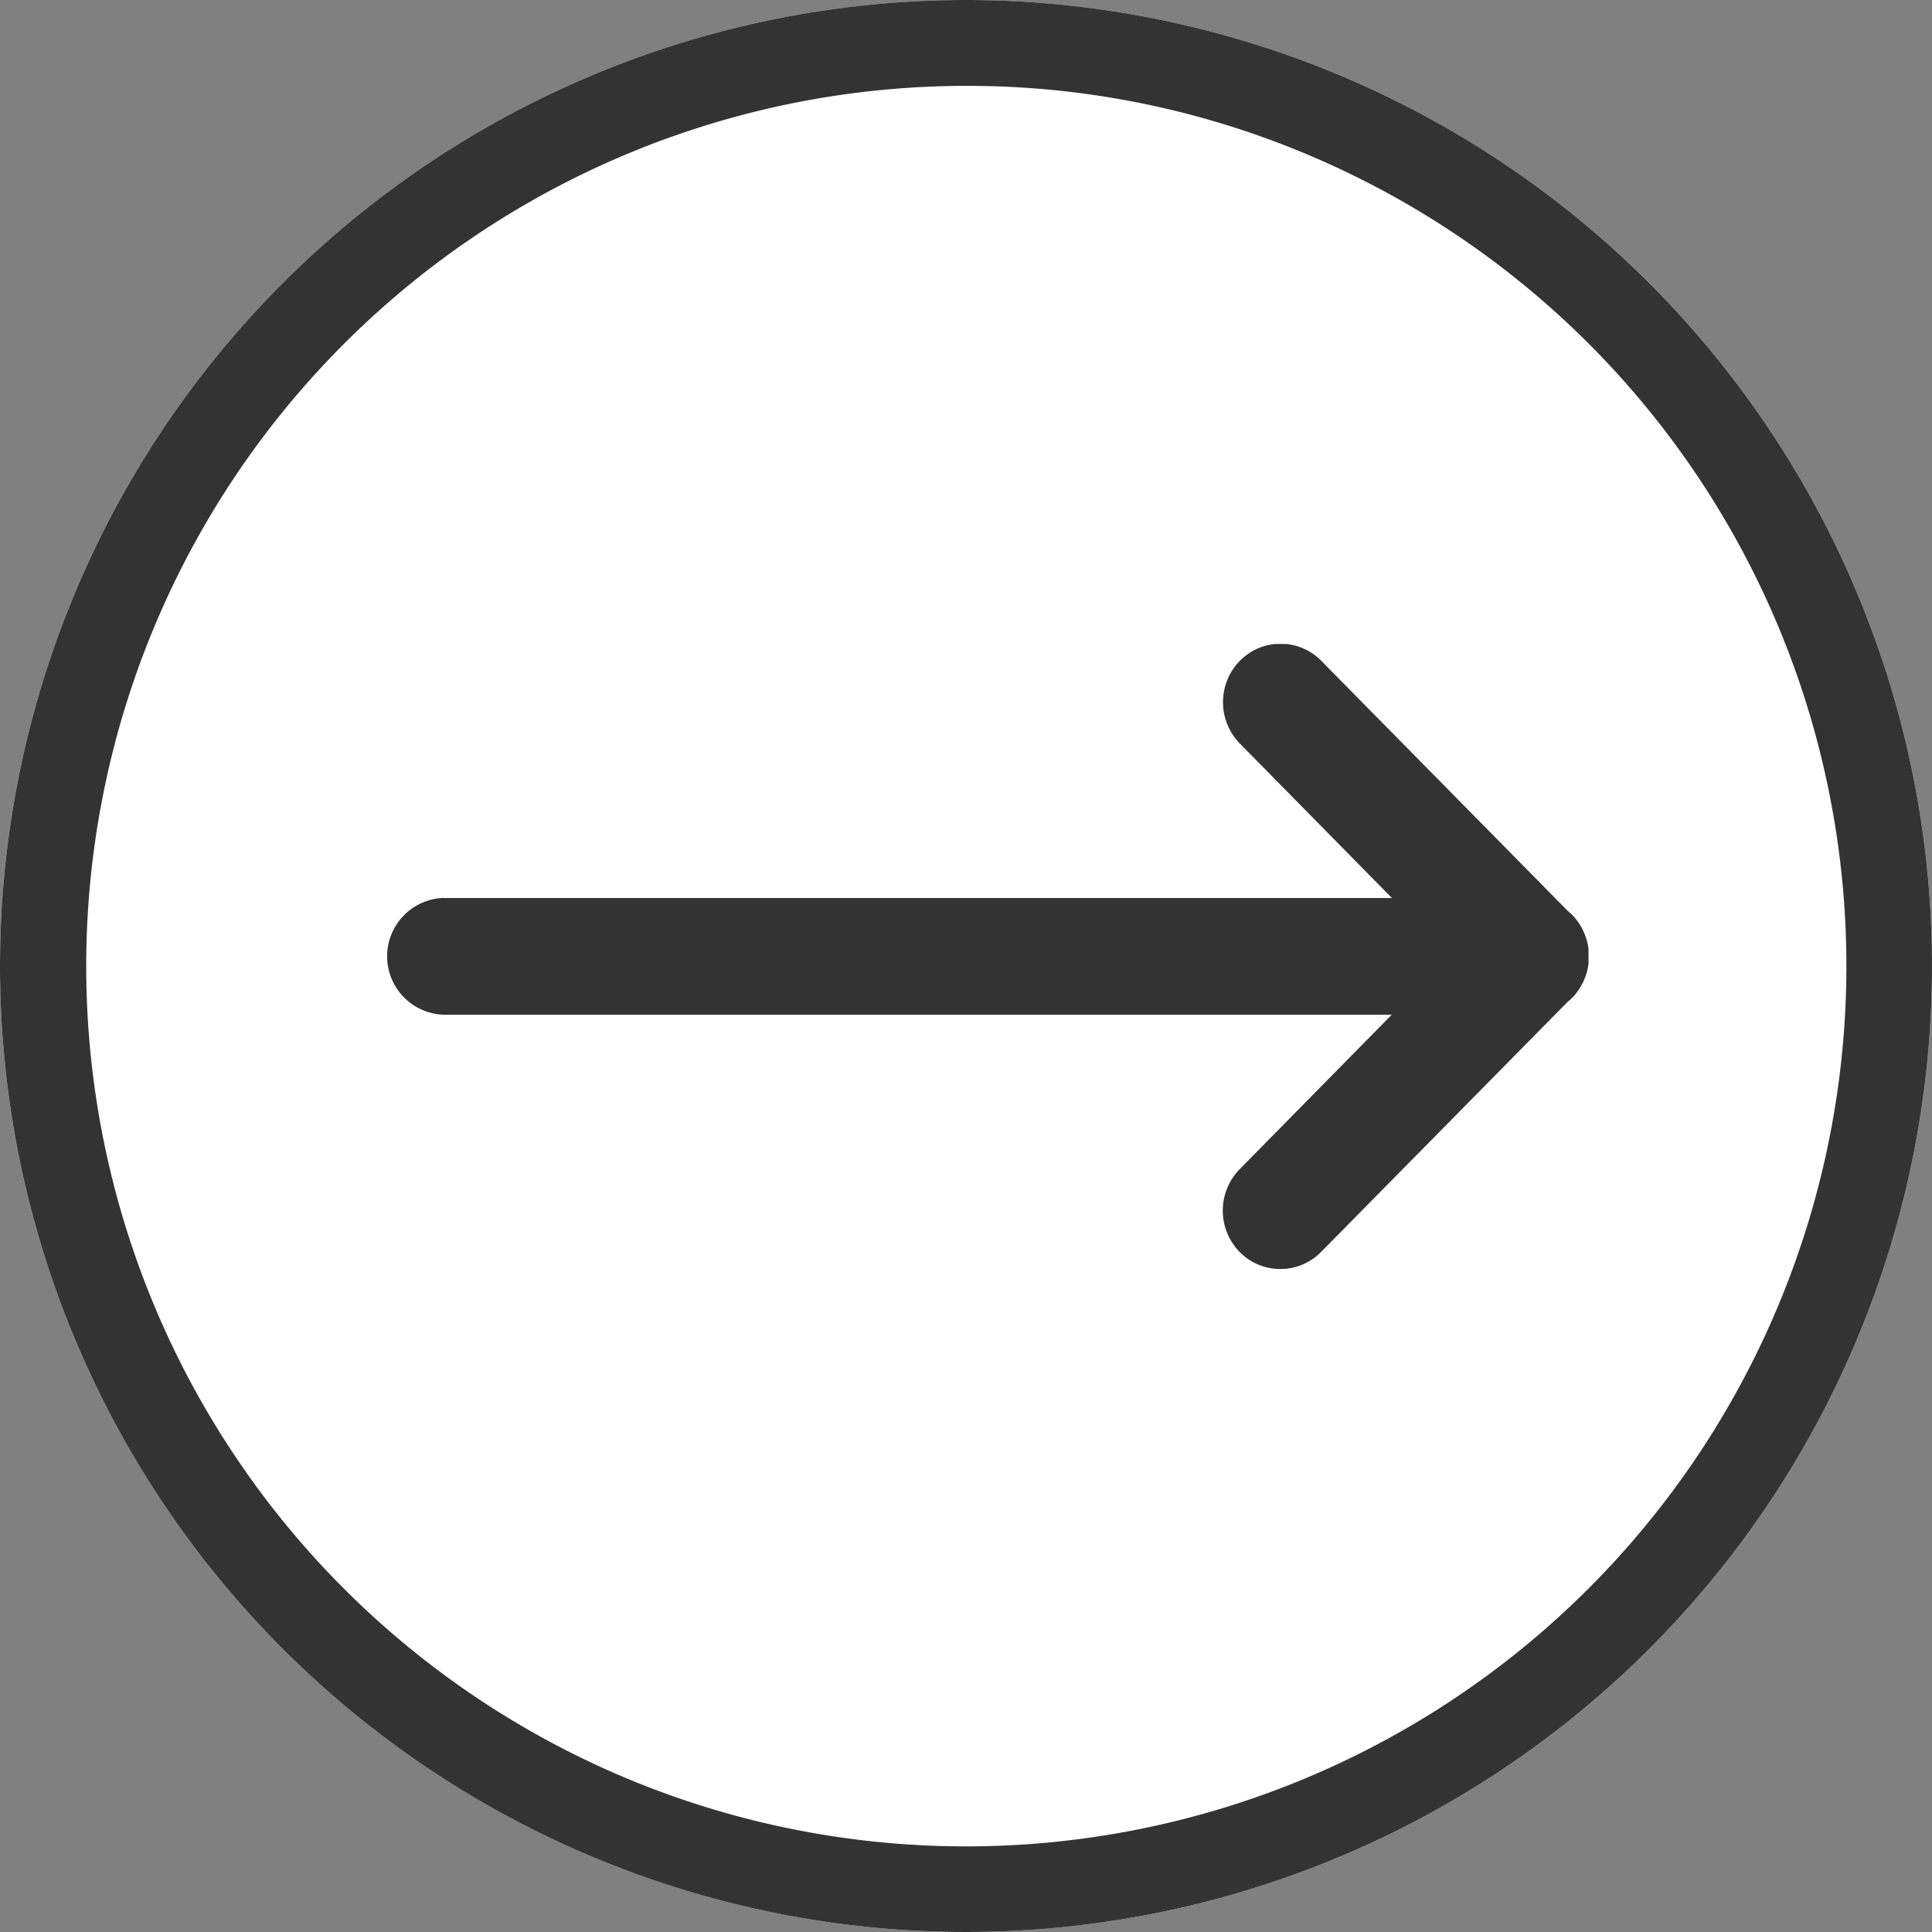
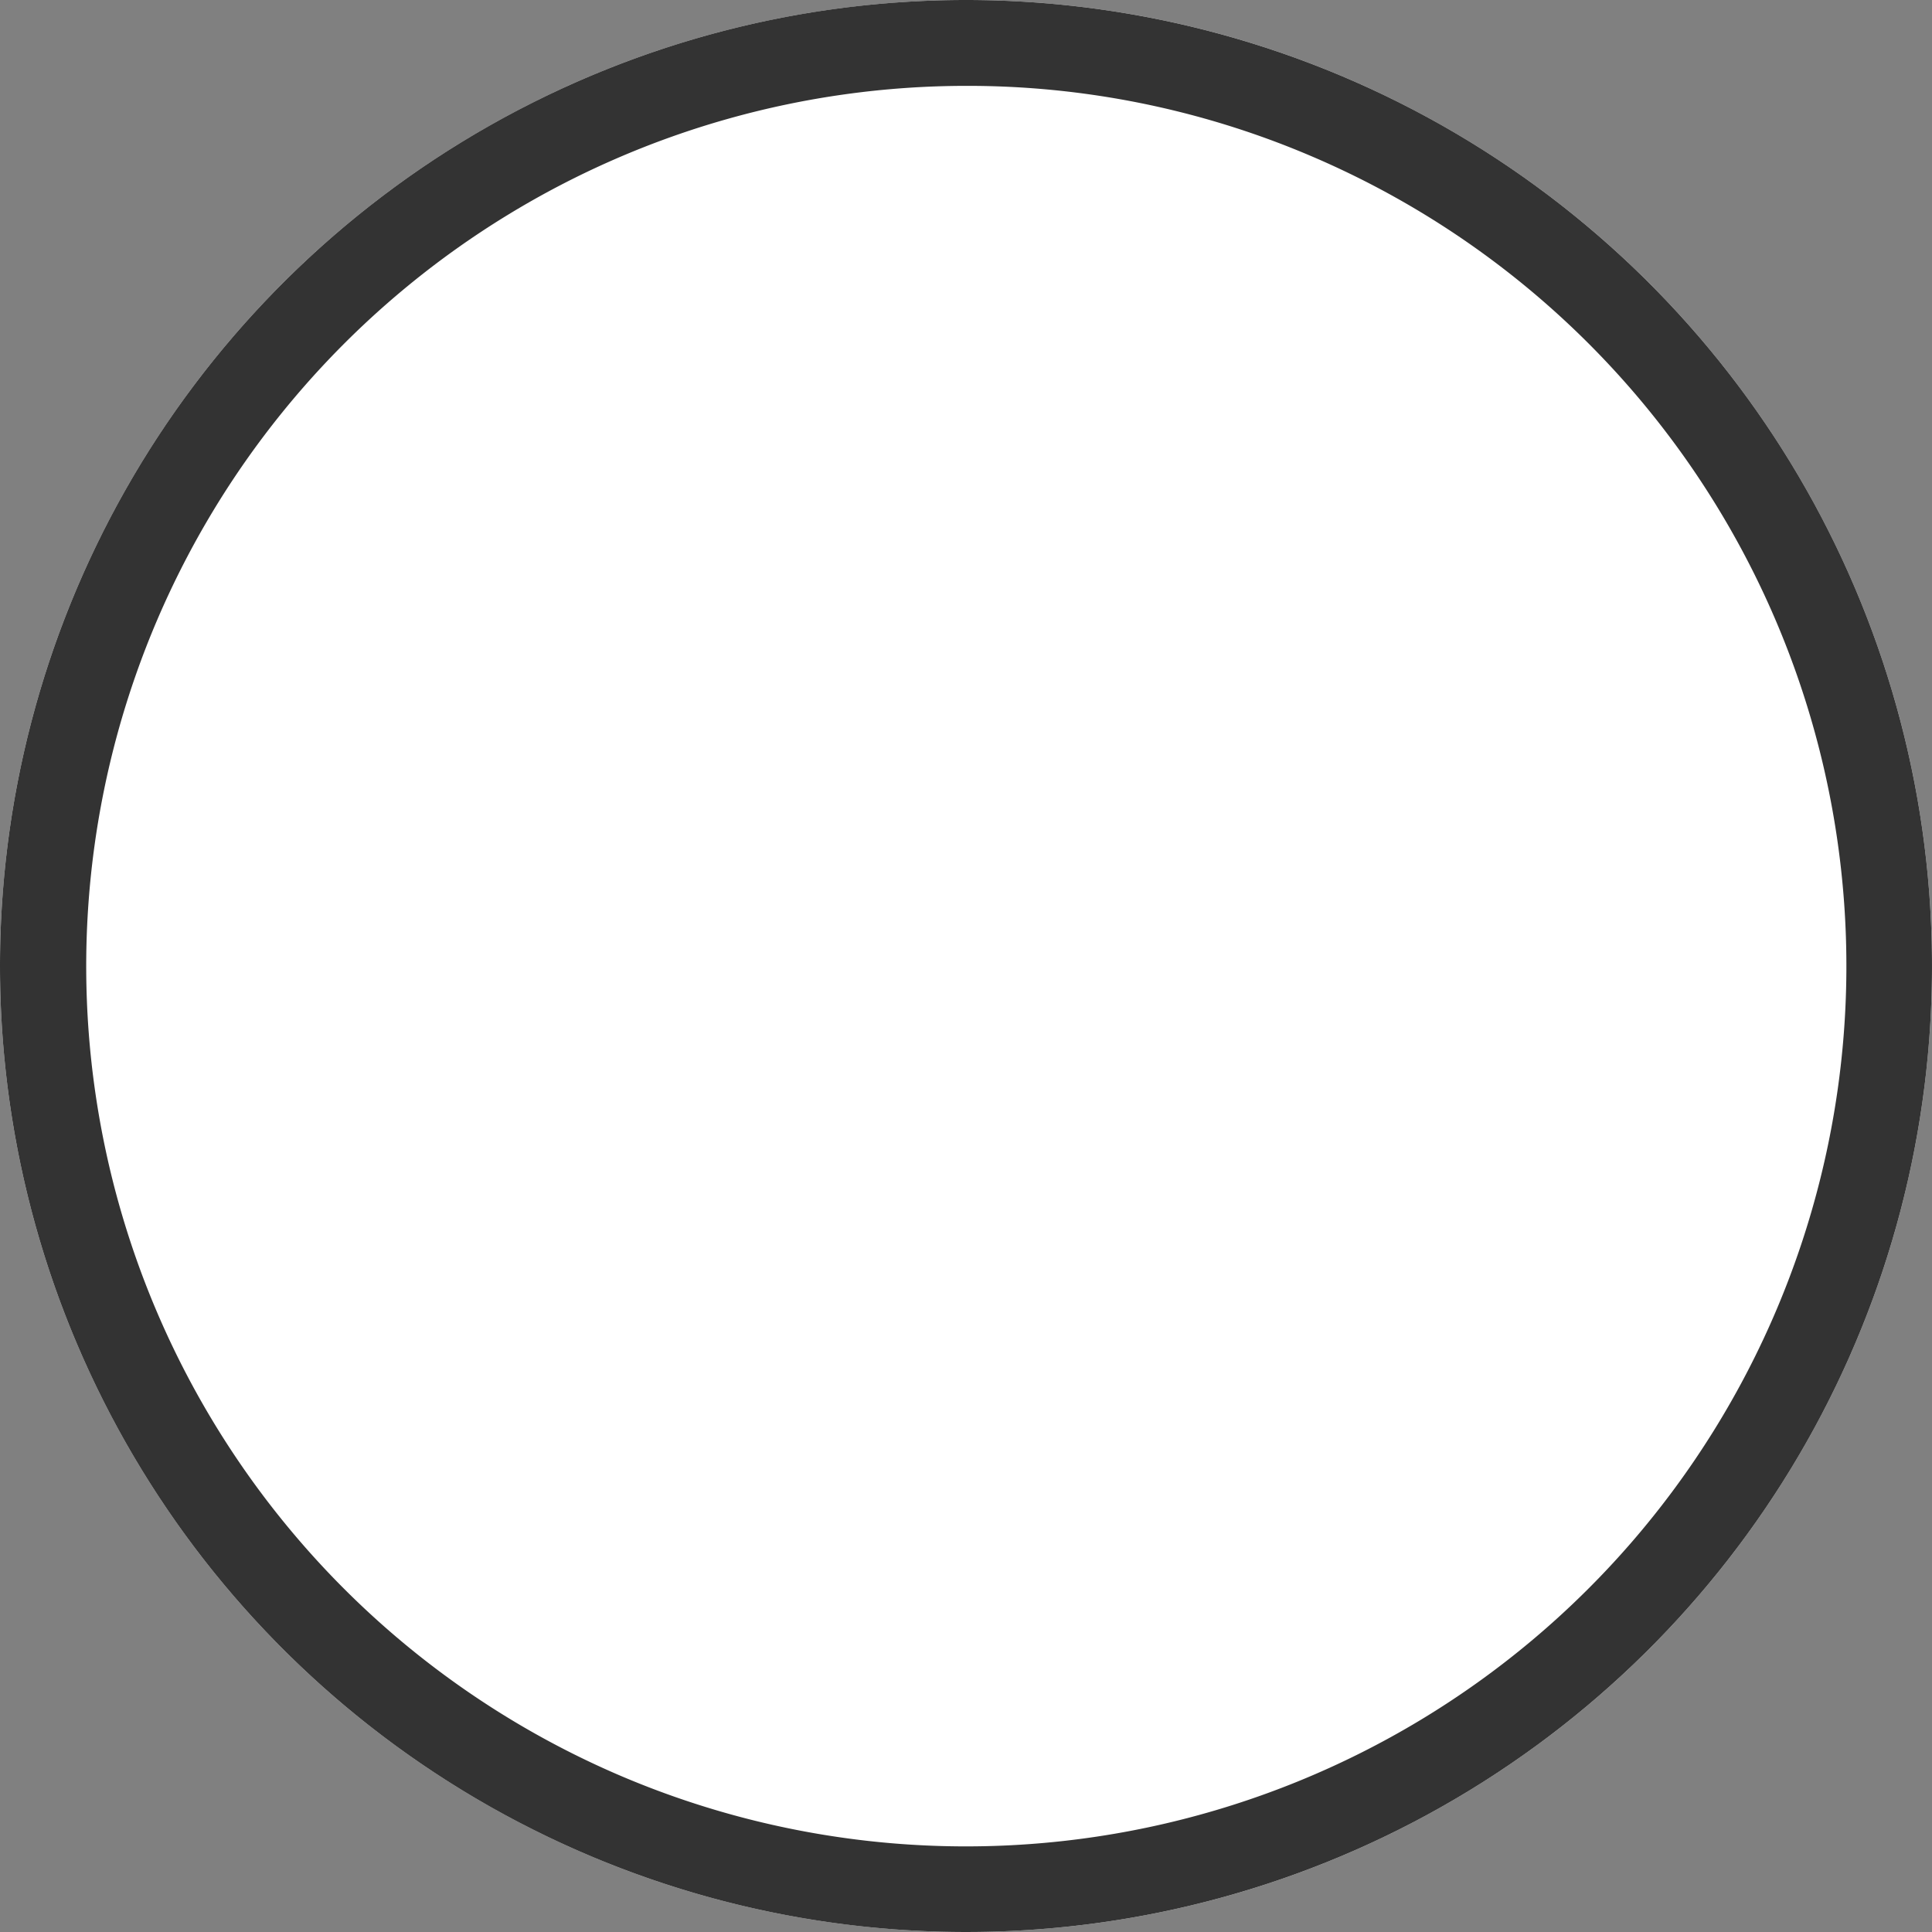
<svg xmlns="http://www.w3.org/2000/svg" width="45" height="45" viewBox="0 0 45 45">
  <rect x="0" y="0" width="45" height="45" fill="#808080" stroke="none" />
  <defs>
    <clipPath id="clip-path">
-       <rect id="長方形_5830" data-name="長方形 5830" width="28" height="14.556" transform="translate(0 0)" fill="#333" />
-     </clipPath>
+       </clipPath>
  </defs>
  <g id="pagination-next" transform="translate(-676 -1983)">
    <circle id="楕円形_81" data-name="楕円形 81" cx="22.5" cy="22.5" r="22.5" transform="translate(676 1983)" fill="#fff" />
    <path id="楕円形_81_-_アウトライン" data-name="楕円形 81 - アウトライン" d="M22.5,2a20.506,20.506,0,0,0-7.979,39.39A20.506,20.506,0,0,0,30.479,3.61,20.37,20.37,0,0,0,22.5,2m0-2A22.5,22.5,0,1,1,0,22.5,22.5,22.5,0,0,1,22.5,0Z" transform="translate(676 1983)" fill="#333" />
    <g id="グループ_4779" data-name="グループ 4779" transform="translate(685 1998)">
      <g id="グループ_4778" data-name="グループ 4778" transform="translate(0 0)" clip-path="url(#clip-path)">
        <path id="パス_10373" data-name="パス 10373" d="M1.341,5.918h22.08l-3.544-3.6a1.379,1.379,0,0,1,0-1.924,1.33,1.33,0,0,1,1.9,0l5.742,5.827c.033.027.064.057.1.088a1.39,1.39,0,0,1,0,1.933q-.046.046-.1.088L21.772,14.16a1.33,1.33,0,0,1-1.9,0,1.379,1.379,0,0,1,0-1.924l3.544-3.6H1.341a1.361,1.361,0,0,1,0-2.721" transform="translate(0 -0.001)" fill="#333" fill-rule="evenodd" />
      </g>
    </g>
  </g>
</svg>